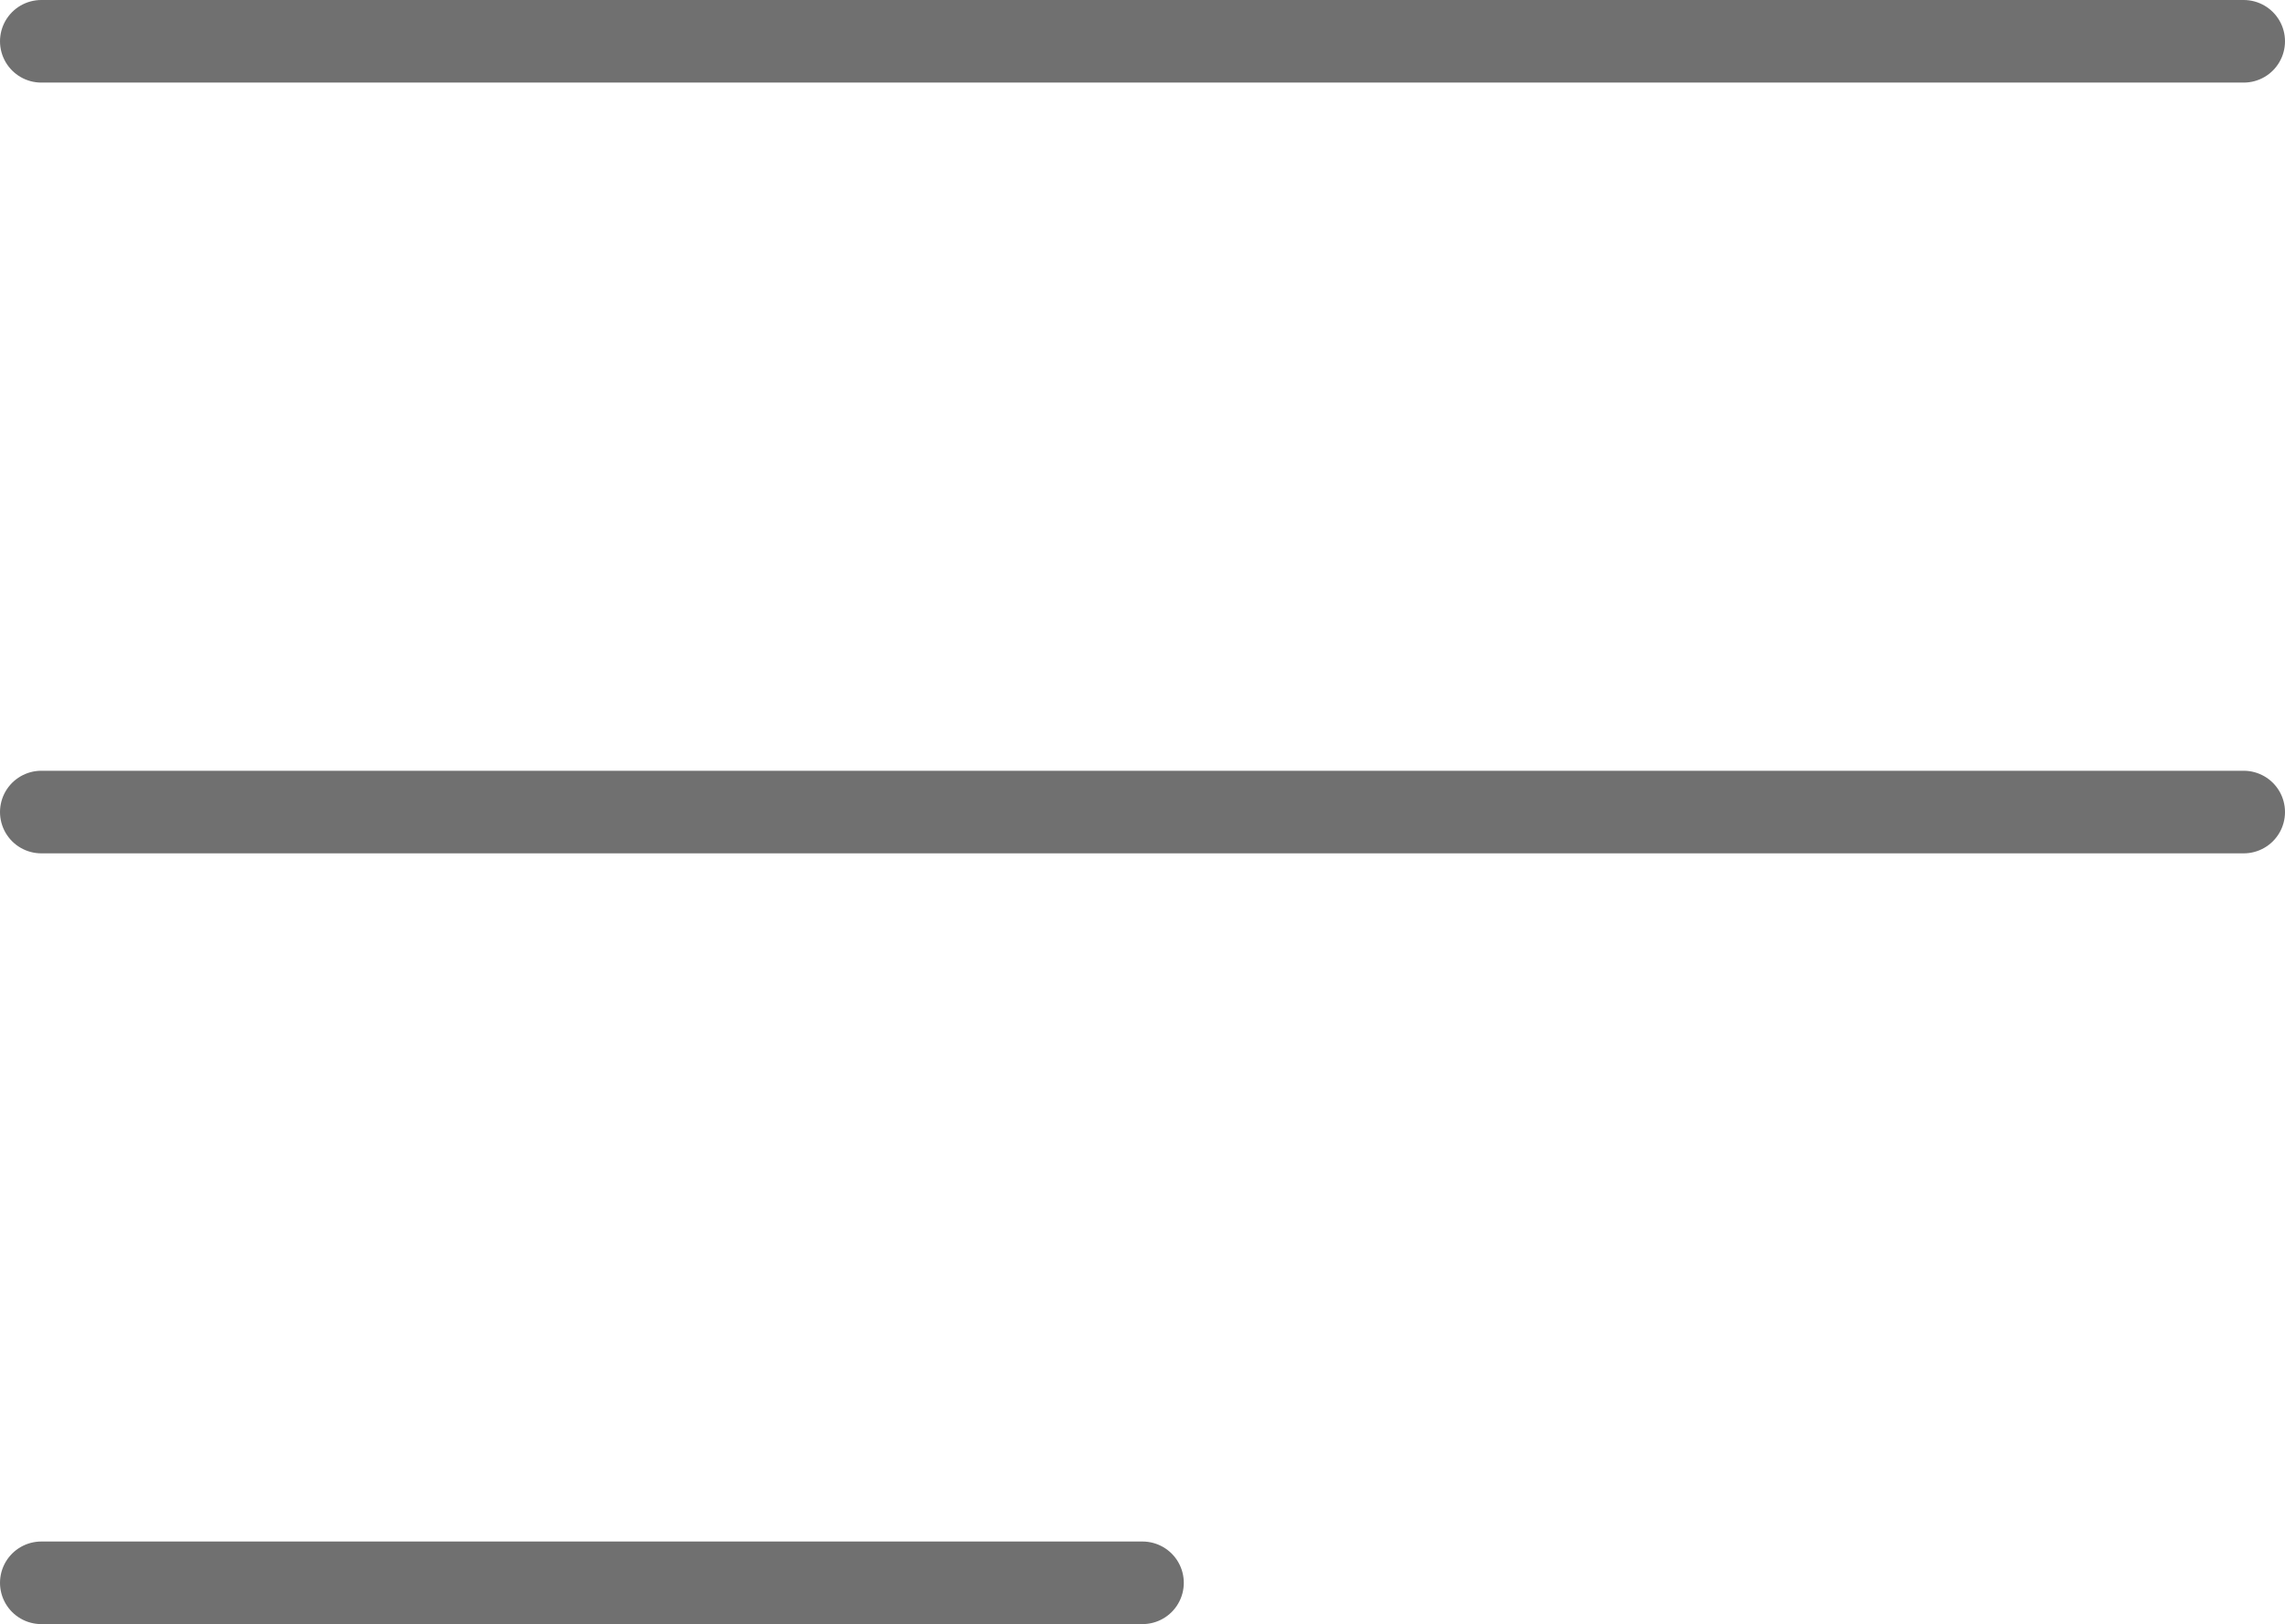
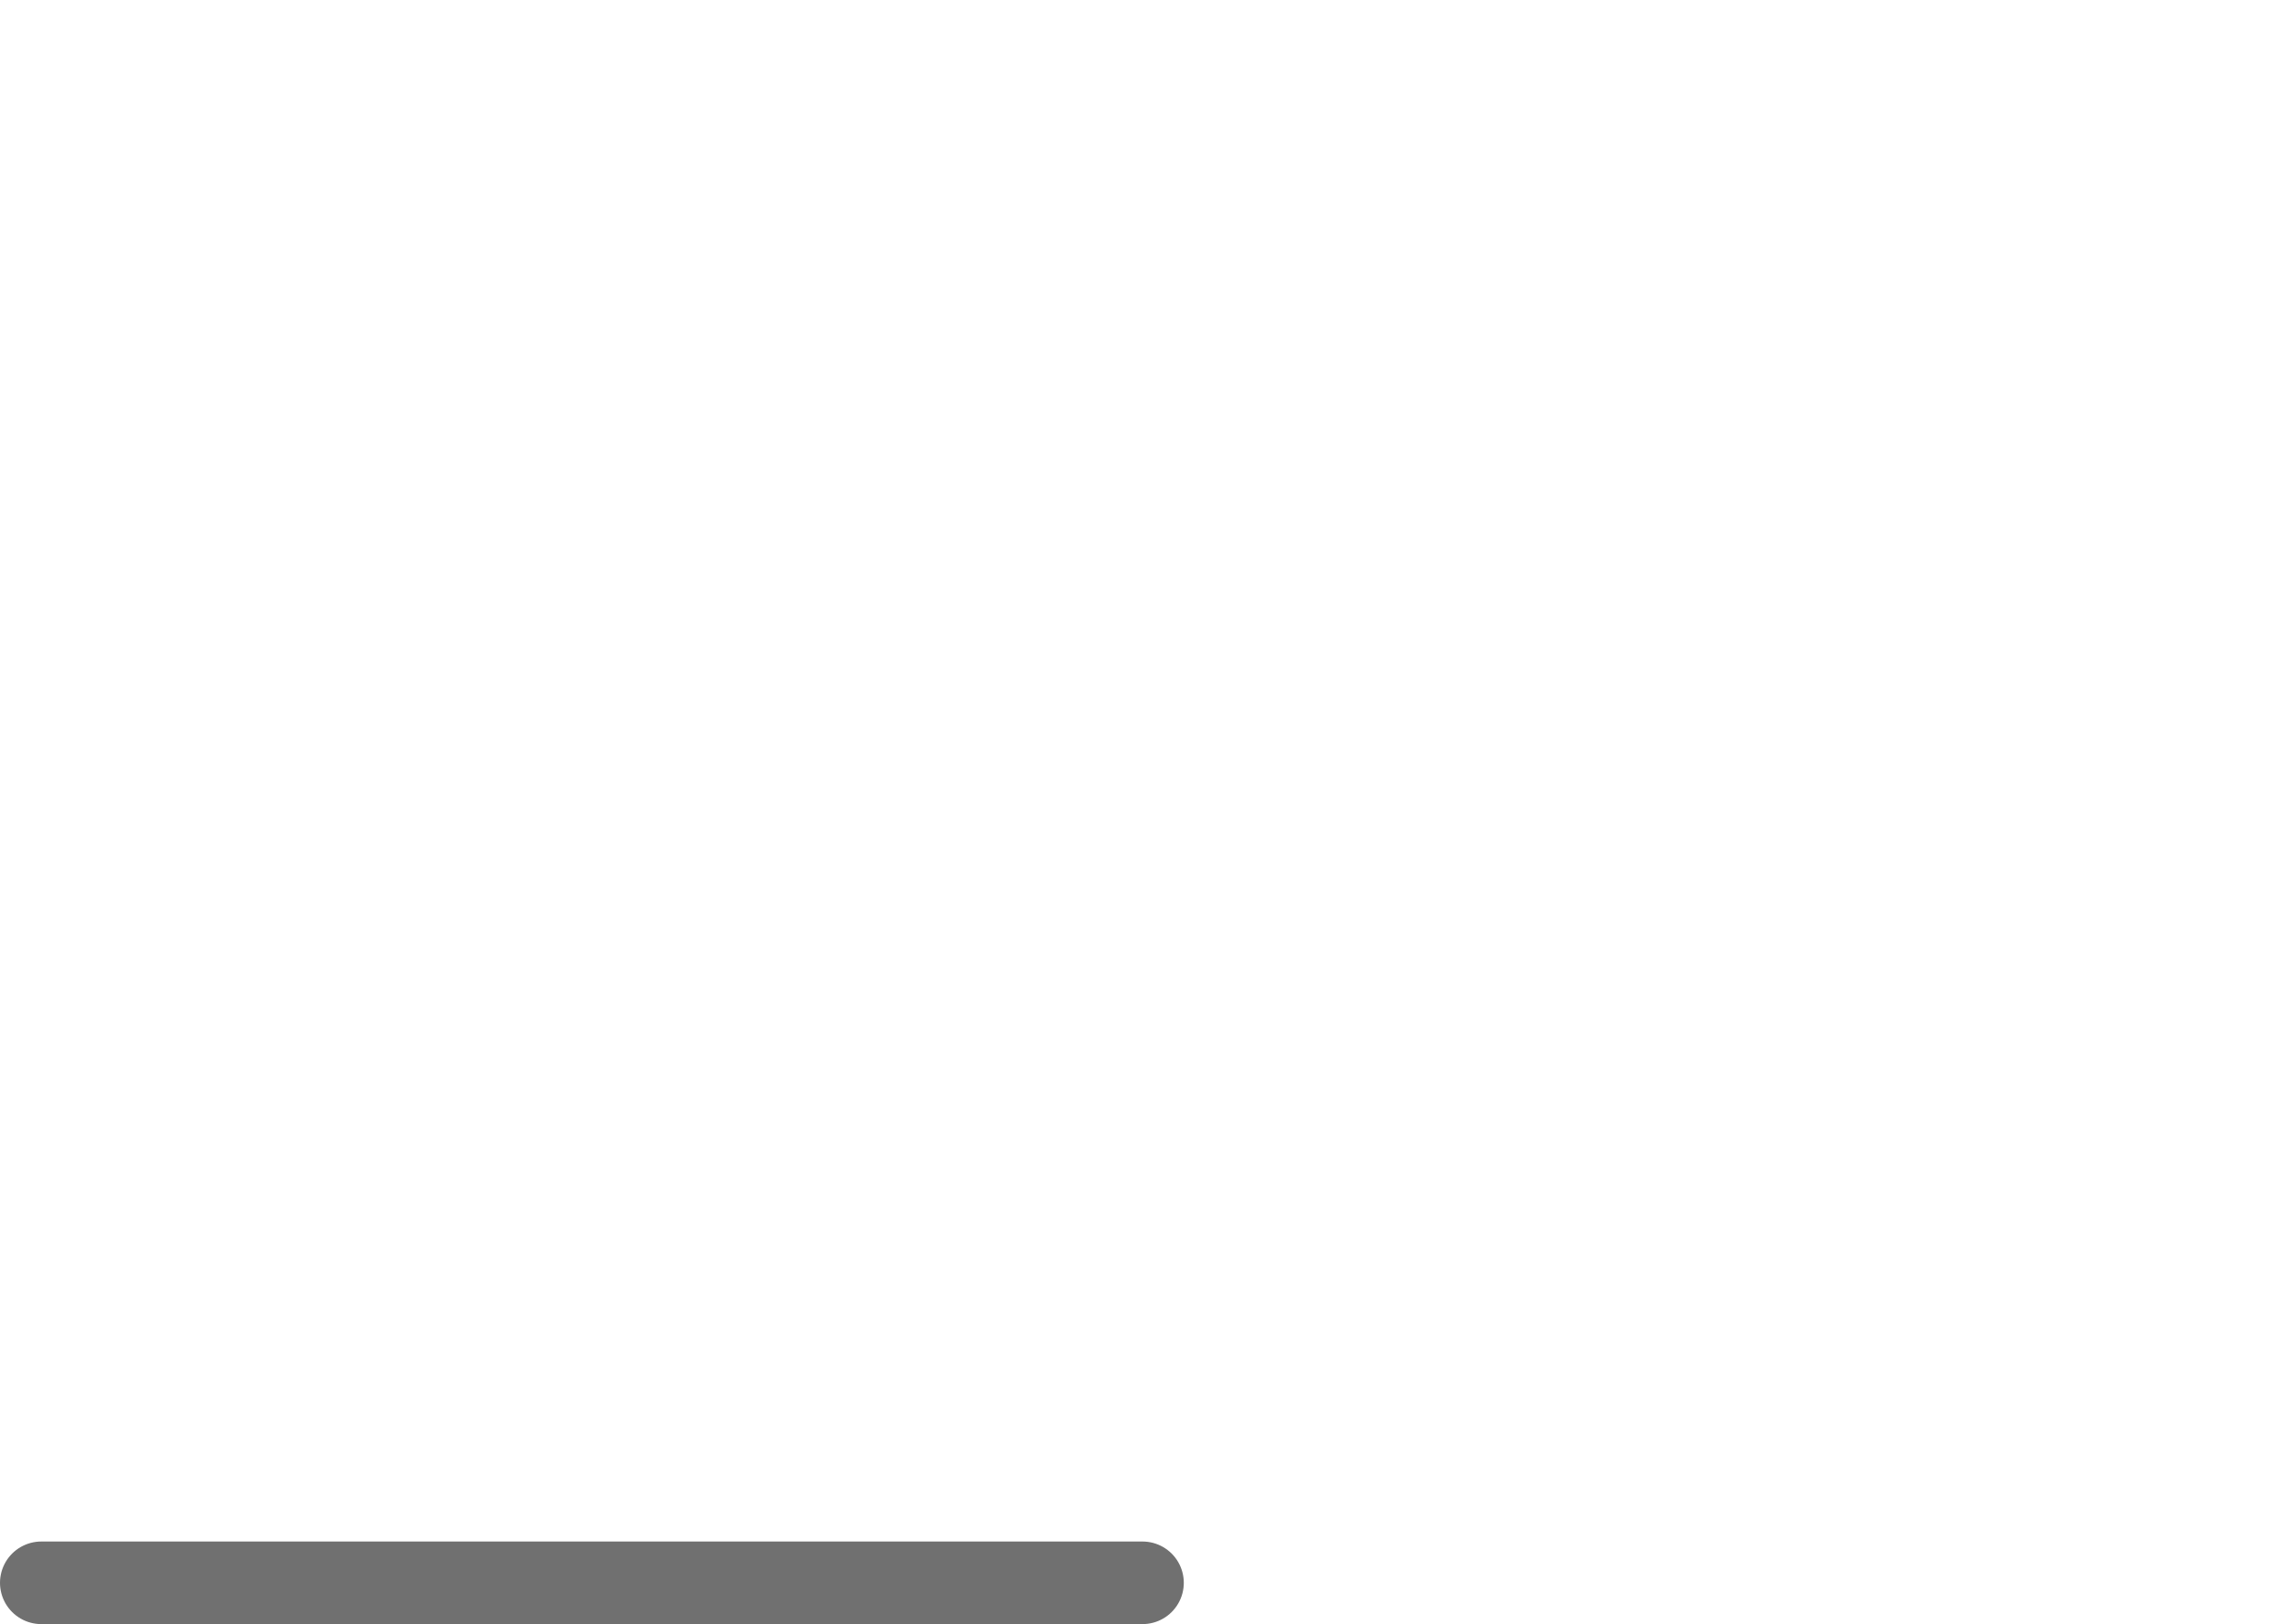
<svg xmlns="http://www.w3.org/2000/svg" width="83" height="59" viewBox="0 0 83 59">
  <defs>
    <style>
            .cls-1{fill:none;stroke:#707070;stroke-linecap:round;stroke-width:3px}
        </style>
  </defs>
  <g id="humberger_menu_0001" transform="translate(1.5 1.5)">
-     <path id="線_92" d="M0 0L80 0" class="cls-1" />
-     <path id="線_93" d="M0 0L80 0" class="cls-1" transform="translate(0 28)" />
    <path id="線_94" d="M0 0L40 0" class="cls-1" transform="translate(0 56)" />
  </g>
</svg>